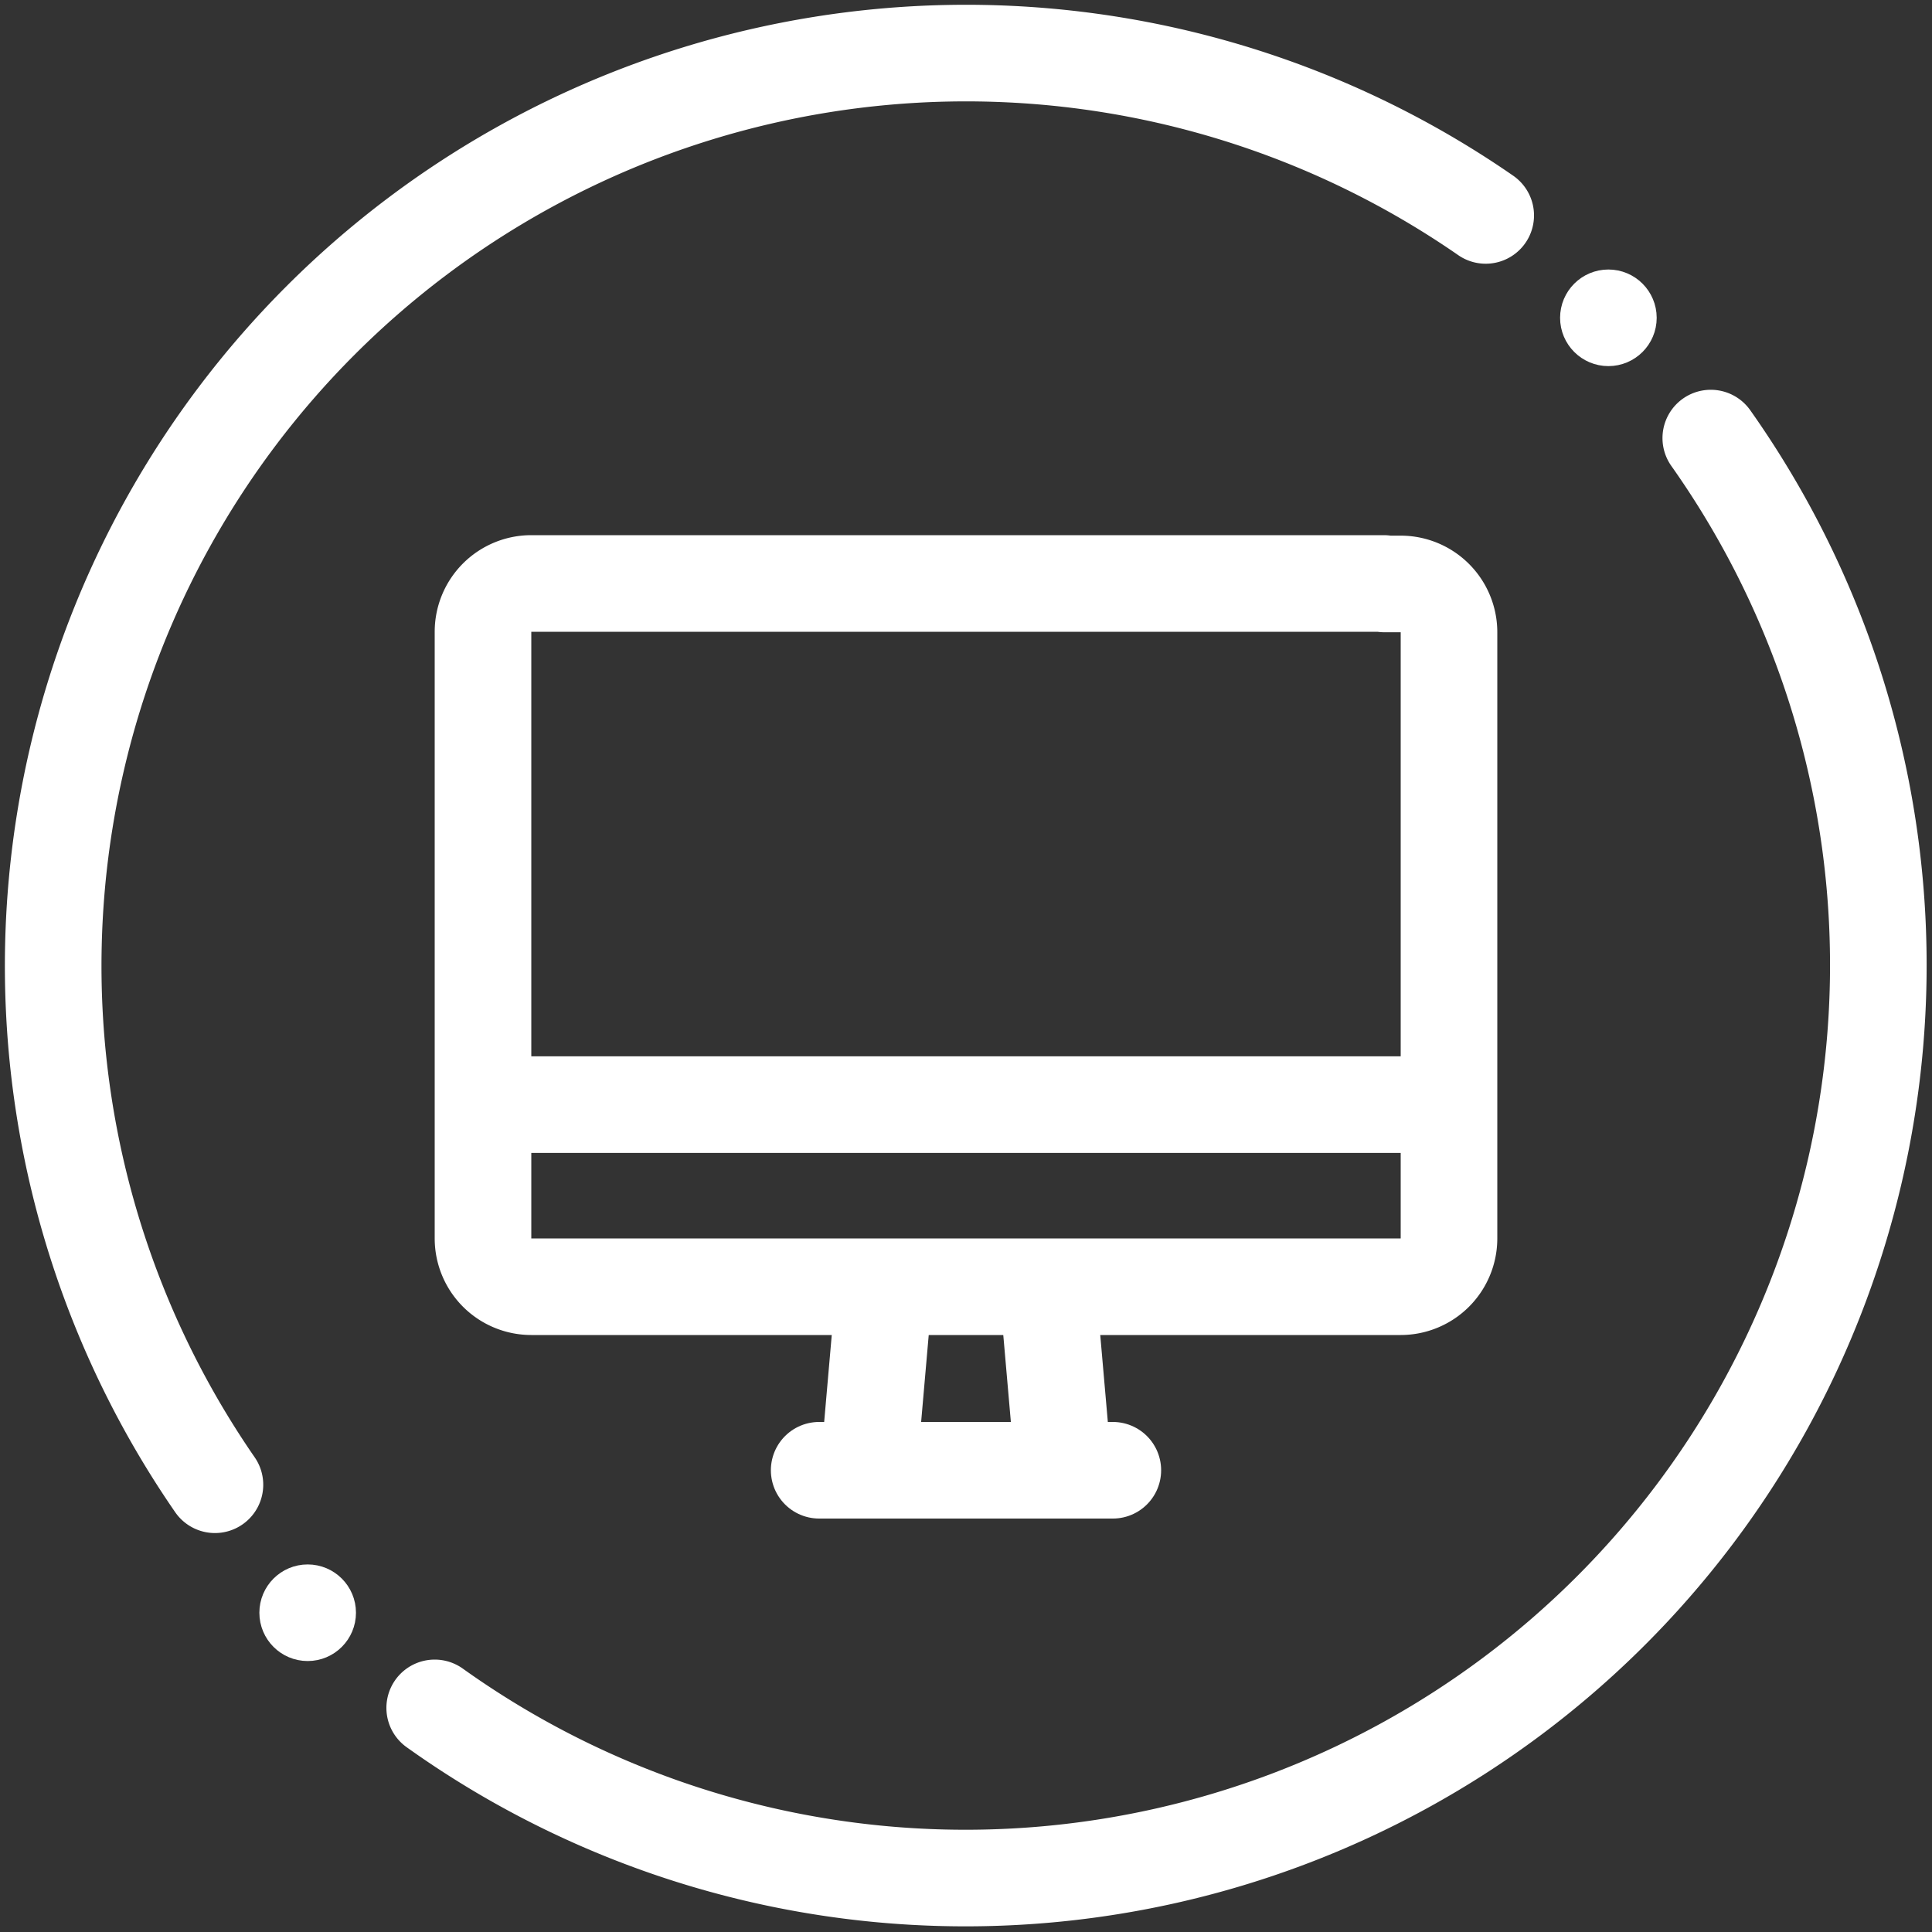
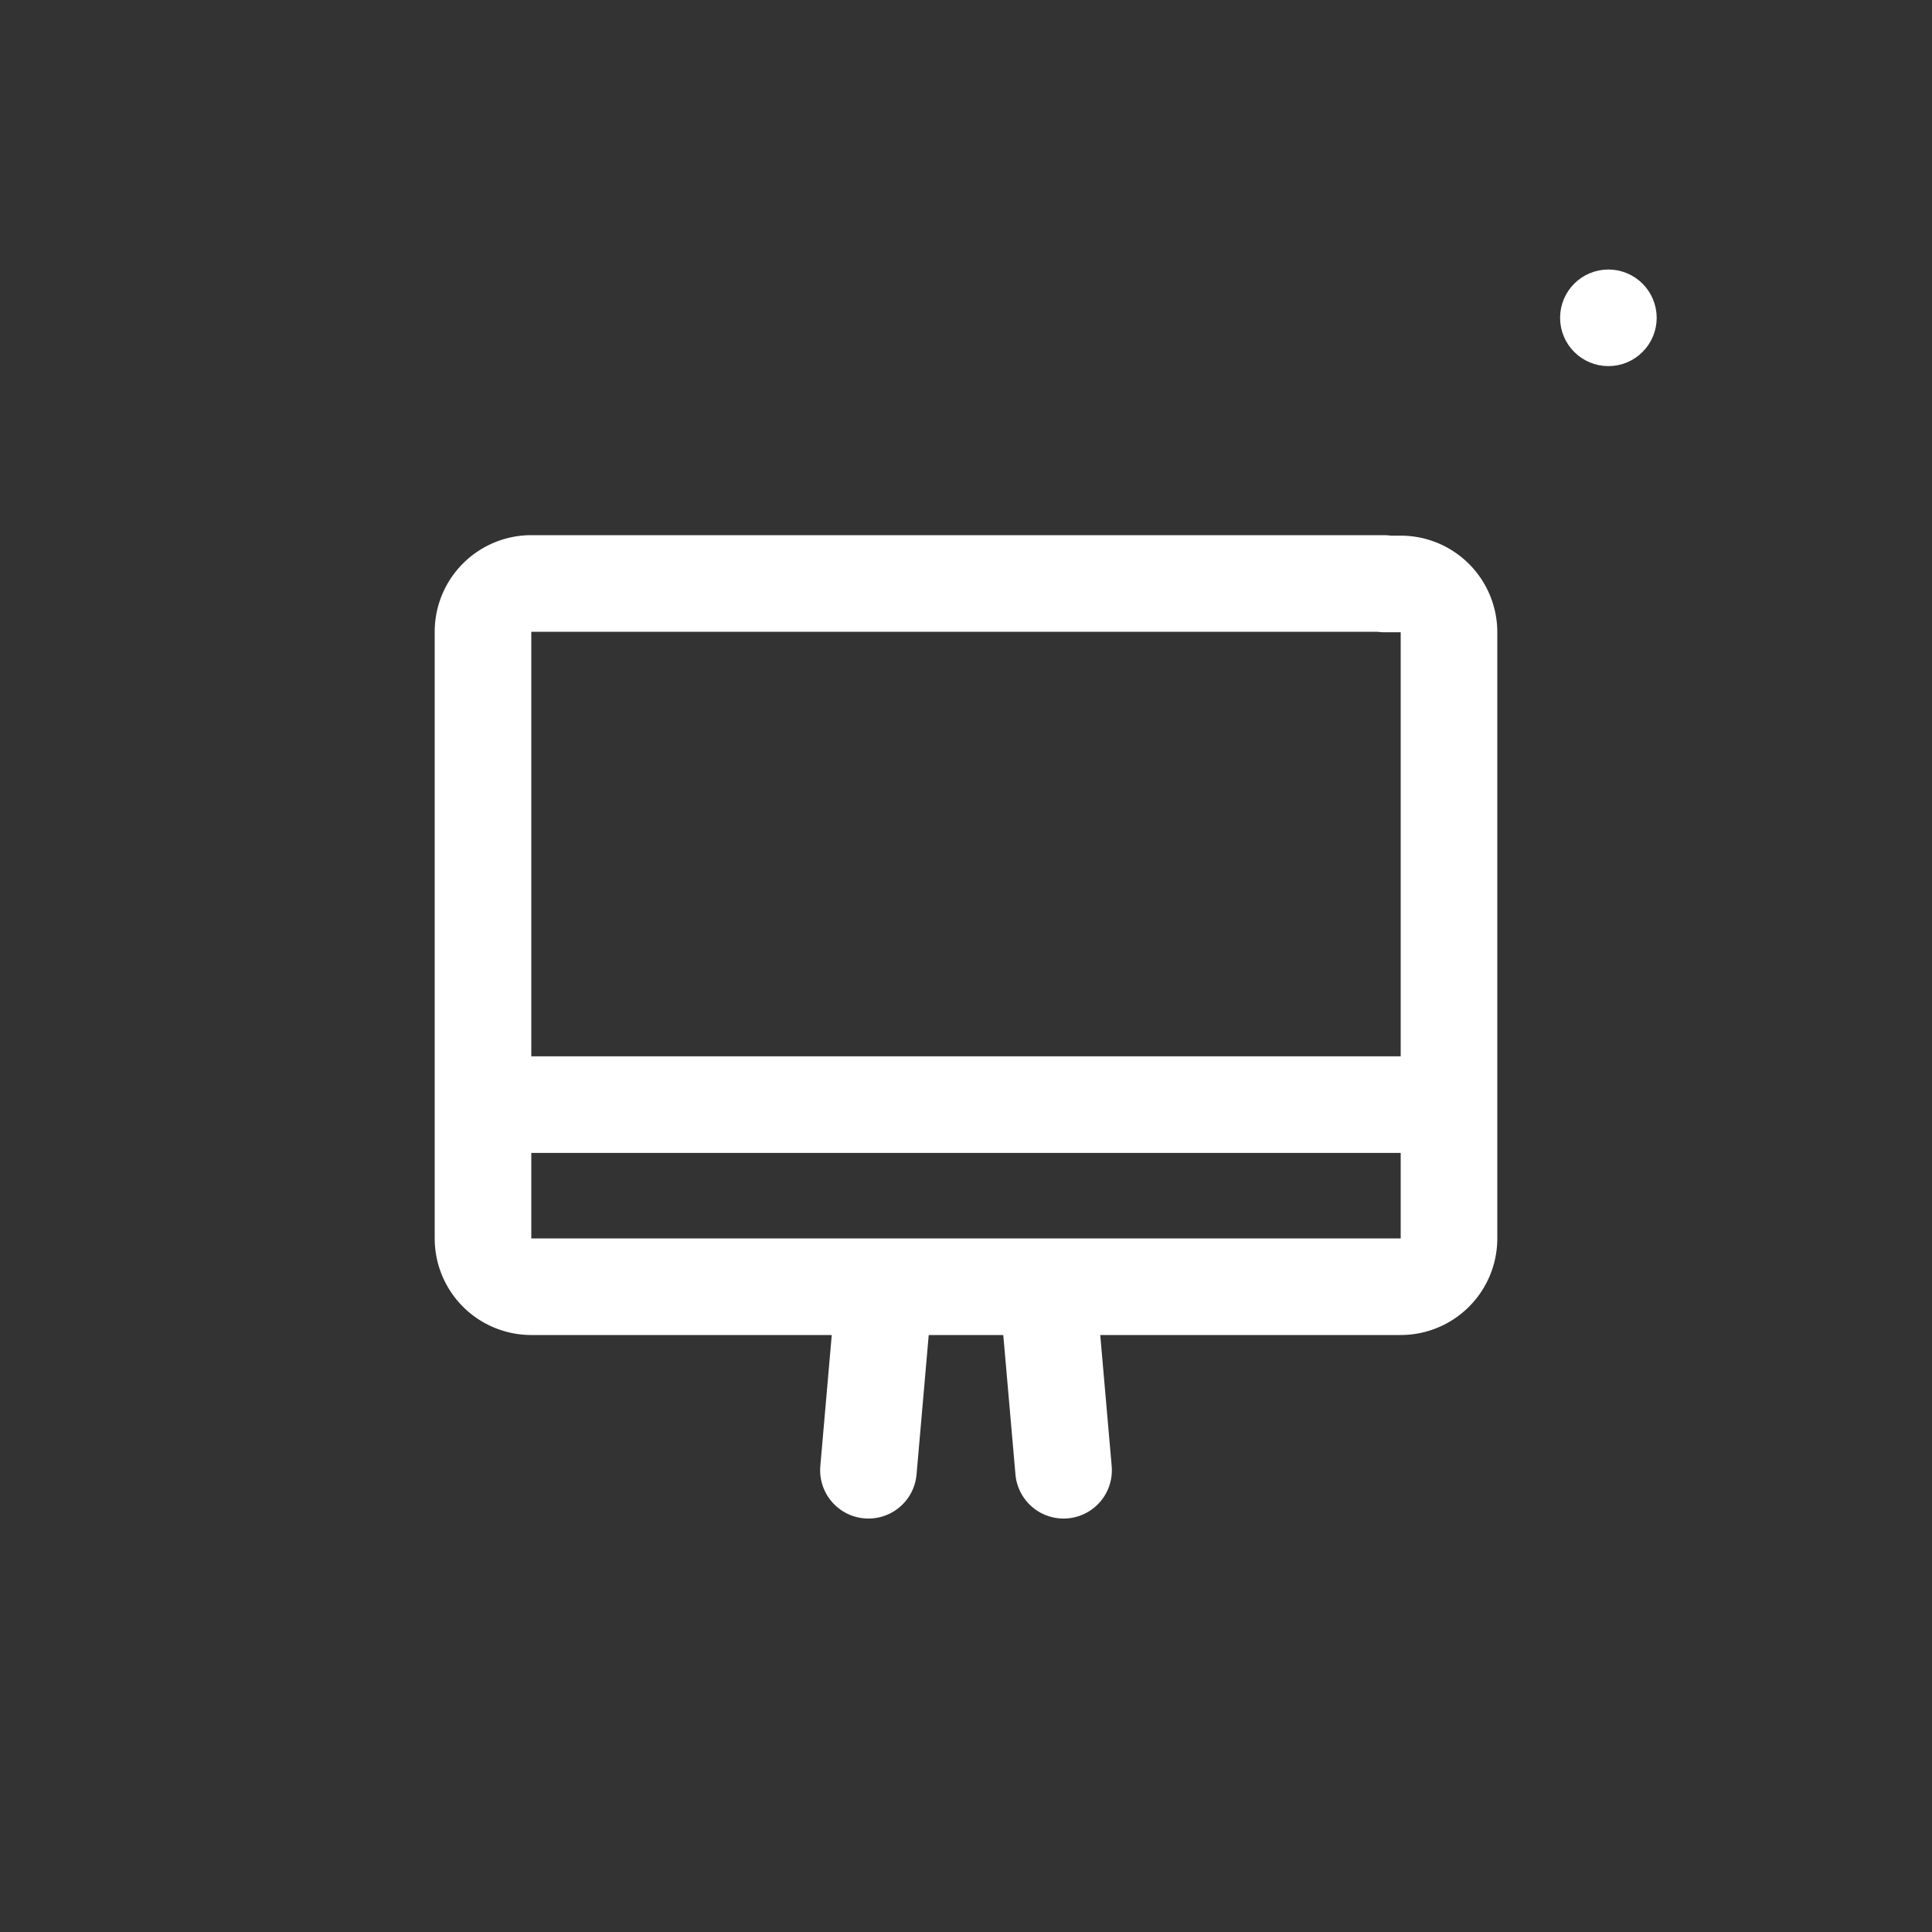
<svg xmlns="http://www.w3.org/2000/svg" id="Layer_1" data-name="Layer 1" viewBox="0 0 40 40">
  <rect x="0" y="0" width="40" height="40" fill="#333333" stroke="none" />
  <defs>
    <style>.cls-1{fill:none;stroke-linecap:round;stroke-linejoin:round;stroke-width:2px;}.cls-1,.cls-2{stroke:#fff;}.cls-2{fill:#fff;stroke-miterlimit:10;}</style>
  </defs>
  <line class="cls-1" x1="17.98" y1="30.44" x2="18.31" y2="26.66" />
-   <line class="cls-1" x1="23.04" y1="30.44" x2="16.96" y2="30.44" />
  <line class="cls-1" x1="21.69" y1="26.66" x2="22.02" y2="30.44" />
  <line class="cls-1" x1="10.01" y1="22.87" x2="29.99" y2="22.87" />
  <path class="cls-1" d="M28.65,12.08H11a1,1,0,0,0-1,1V25.64a1,1,0,0,0,1,1H29a1,1,0,0,0,1-1V13.09a1,1,0,0,0-1-1h-.34" />
-   <path class="cls-1" d="M35.42,9.07A18.9,18.9,0,0,1,9,35.36" />
-   <path class="cls-1" d="M4.45,30.74A18.9,18.9,0,0,1,30.76,4.46" />
  <circle class="cls-2" cx="33.3" cy="6.58" r="0.5" />
-   <circle class="cls-2" cx="6.37" cy="33.39" r="0.5" />
</svg>